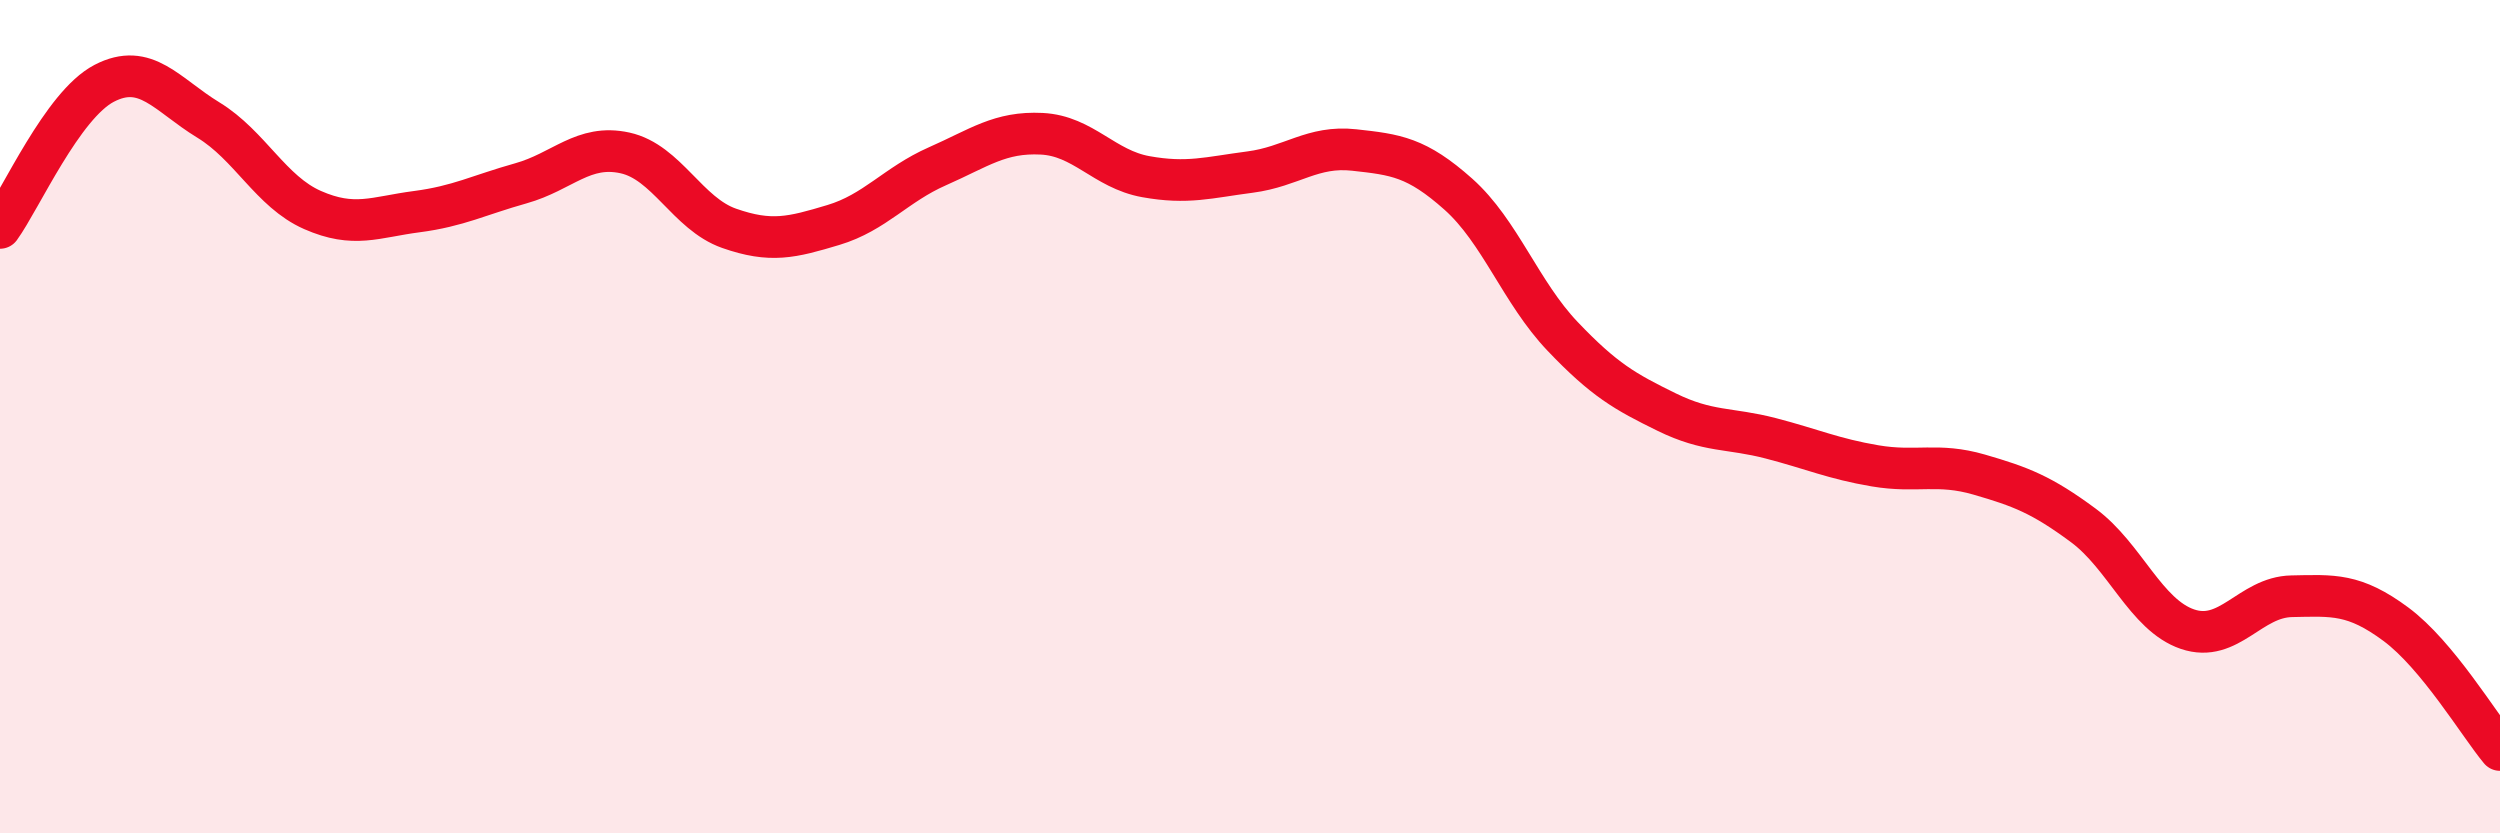
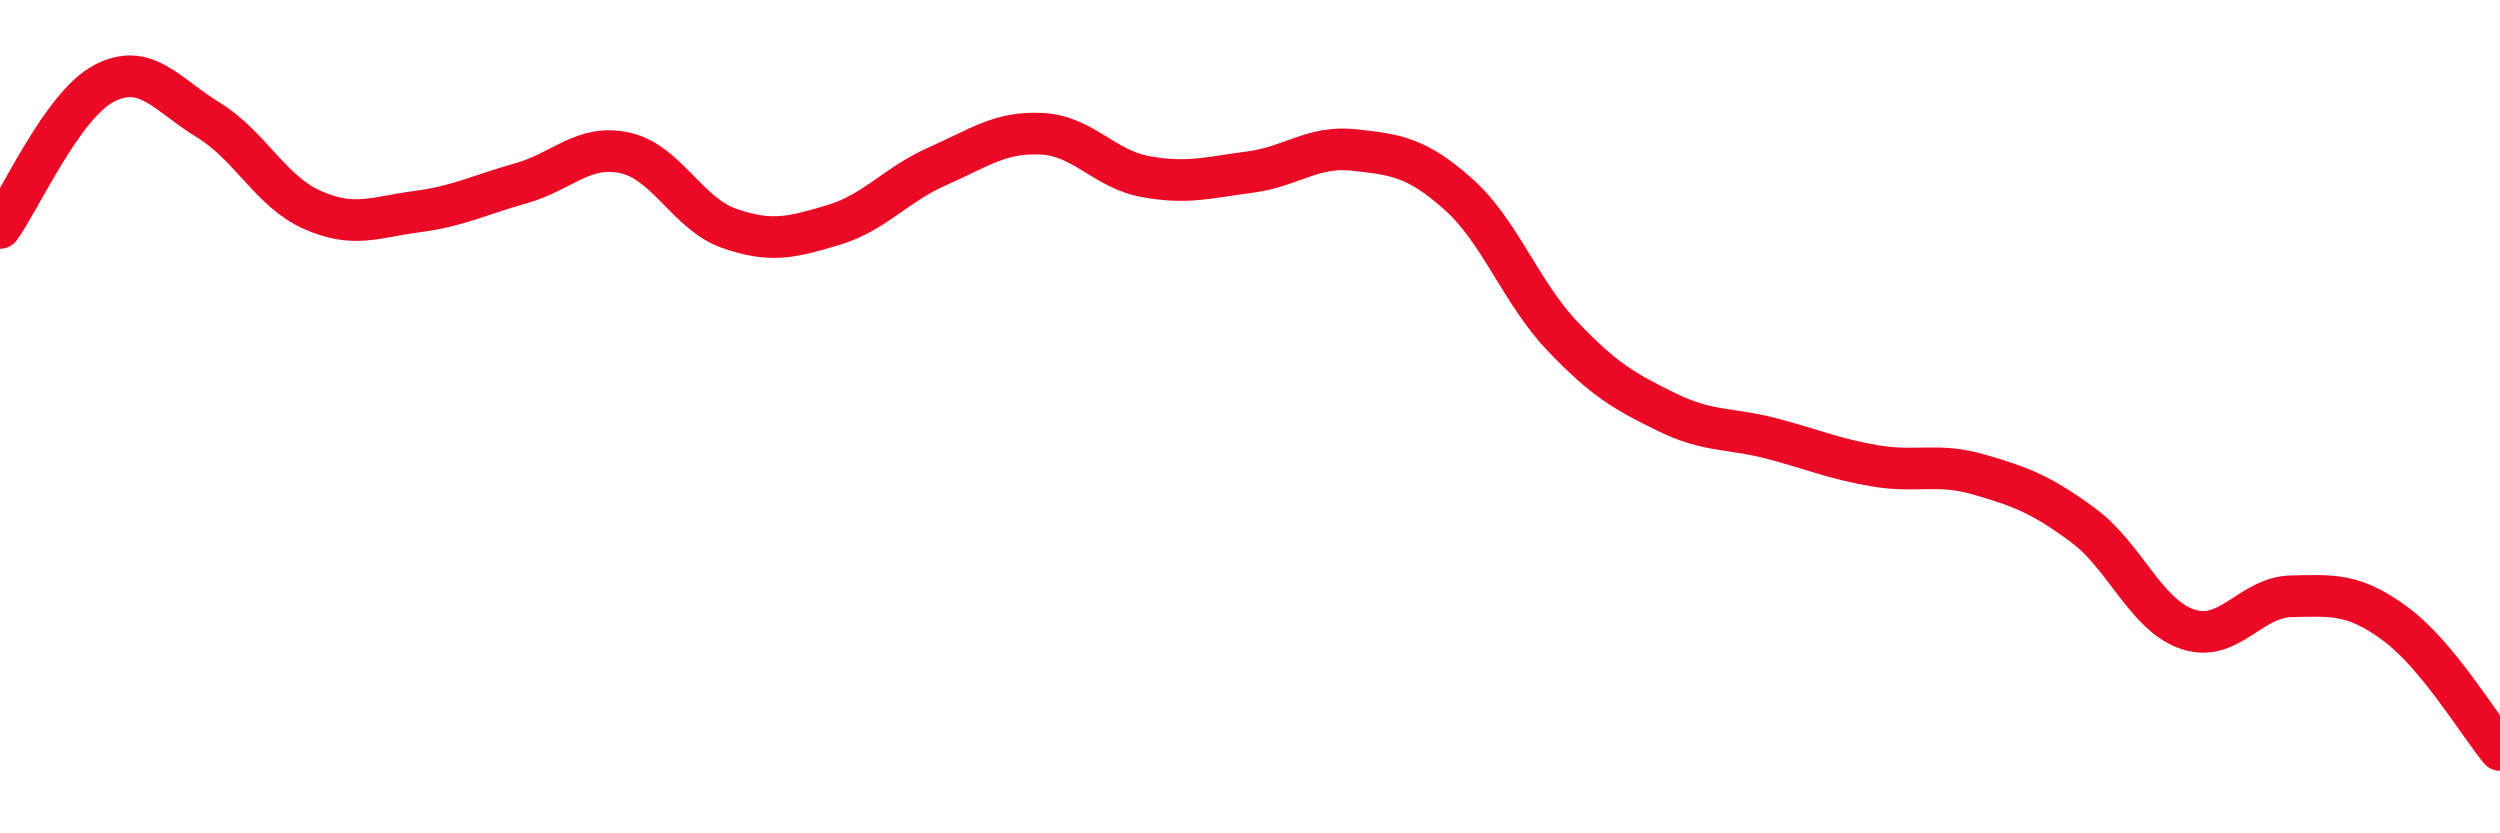
<svg xmlns="http://www.w3.org/2000/svg" width="60" height="20" viewBox="0 0 60 20">
-   <path d="M 0,5.47 C 0.5,4.78 1.5,2.52 2.5,2 C 3.5,1.48 4,2.27 5,2.88 C 6,3.49 6.5,4.6 7.5,5.04 C 8.5,5.48 9,5.21 10,5.08 C 11,4.95 11.5,4.68 12.5,4.4 C 13.5,4.12 14,3.45 15,3.67 C 16,3.89 16.5,5.13 17.5,5.48 C 18.5,5.83 19,5.7 20,5.4 C 21,5.1 21.5,4.43 22.5,3.99 C 23.5,3.55 24,3.16 25,3.21 C 26,3.26 26.5,4.06 27.5,4.24 C 28.5,4.42 29,4.26 30,4.13 C 31,4 31.5,3.49 32.5,3.6 C 33.5,3.71 34,3.77 35,4.66 C 36,5.55 36.5,7.02 37.5,8.07 C 38.5,9.12 39,9.4 40,9.89 C 41,10.38 41.5,10.26 42.5,10.52 C 43.5,10.78 44,11.01 45,11.18 C 46,11.35 46.5,11.1 47.5,11.39 C 48.5,11.68 49,11.87 50,12.61 C 51,13.35 51.5,14.76 52.5,15.1 C 53.5,15.44 54,14.33 55,14.31 C 56,14.29 56.5,14.24 57.5,14.98 C 58.5,15.72 59.5,17.4 60,18L60 20L0 20Z" fill="#EB0A25" opacity="0.1" stroke-linecap="round" stroke-linejoin="round" />
  <path d="M 0,5.47 C 0.5,4.78 1.5,2.52 2.5,2 C 3.5,1.48 4,2.27 5,2.88 C 6,3.49 6.5,4.6 7.5,5.04 C 8.5,5.48 9,5.21 10,5.08 C 11,4.95 11.5,4.68 12.5,4.4 C 13.5,4.12 14,3.45 15,3.67 C 16,3.89 16.5,5.13 17.5,5.48 C 18.5,5.83 19,5.7 20,5.4 C 21,5.1 21.5,4.43 22.5,3.99 C 23.5,3.55 24,3.16 25,3.21 C 26,3.26 26.5,4.06 27.5,4.24 C 28.5,4.42 29,4.26 30,4.13 C 31,4 31.5,3.49 32.5,3.6 C 33.5,3.71 34,3.77 35,4.66 C 36,5.55 36.5,7.02 37.5,8.07 C 38.5,9.12 39,9.4 40,9.89 C 41,10.38 41.5,10.26 42.5,10.52 C 43.5,10.78 44,11.01 45,11.18 C 46,11.35 46.5,11.1 47.5,11.39 C 48.5,11.68 49,11.87 50,12.61 C 51,13.35 51.5,14.76 52.5,15.1 C 53.5,15.44 54,14.33 55,14.31 C 56,14.29 56.5,14.24 57.5,14.98 C 58.5,15.72 59.5,17.4 60,18" stroke="#EB0A25" stroke-width="1" fill="none" stroke-linecap="round" stroke-linejoin="round" />
</svg>